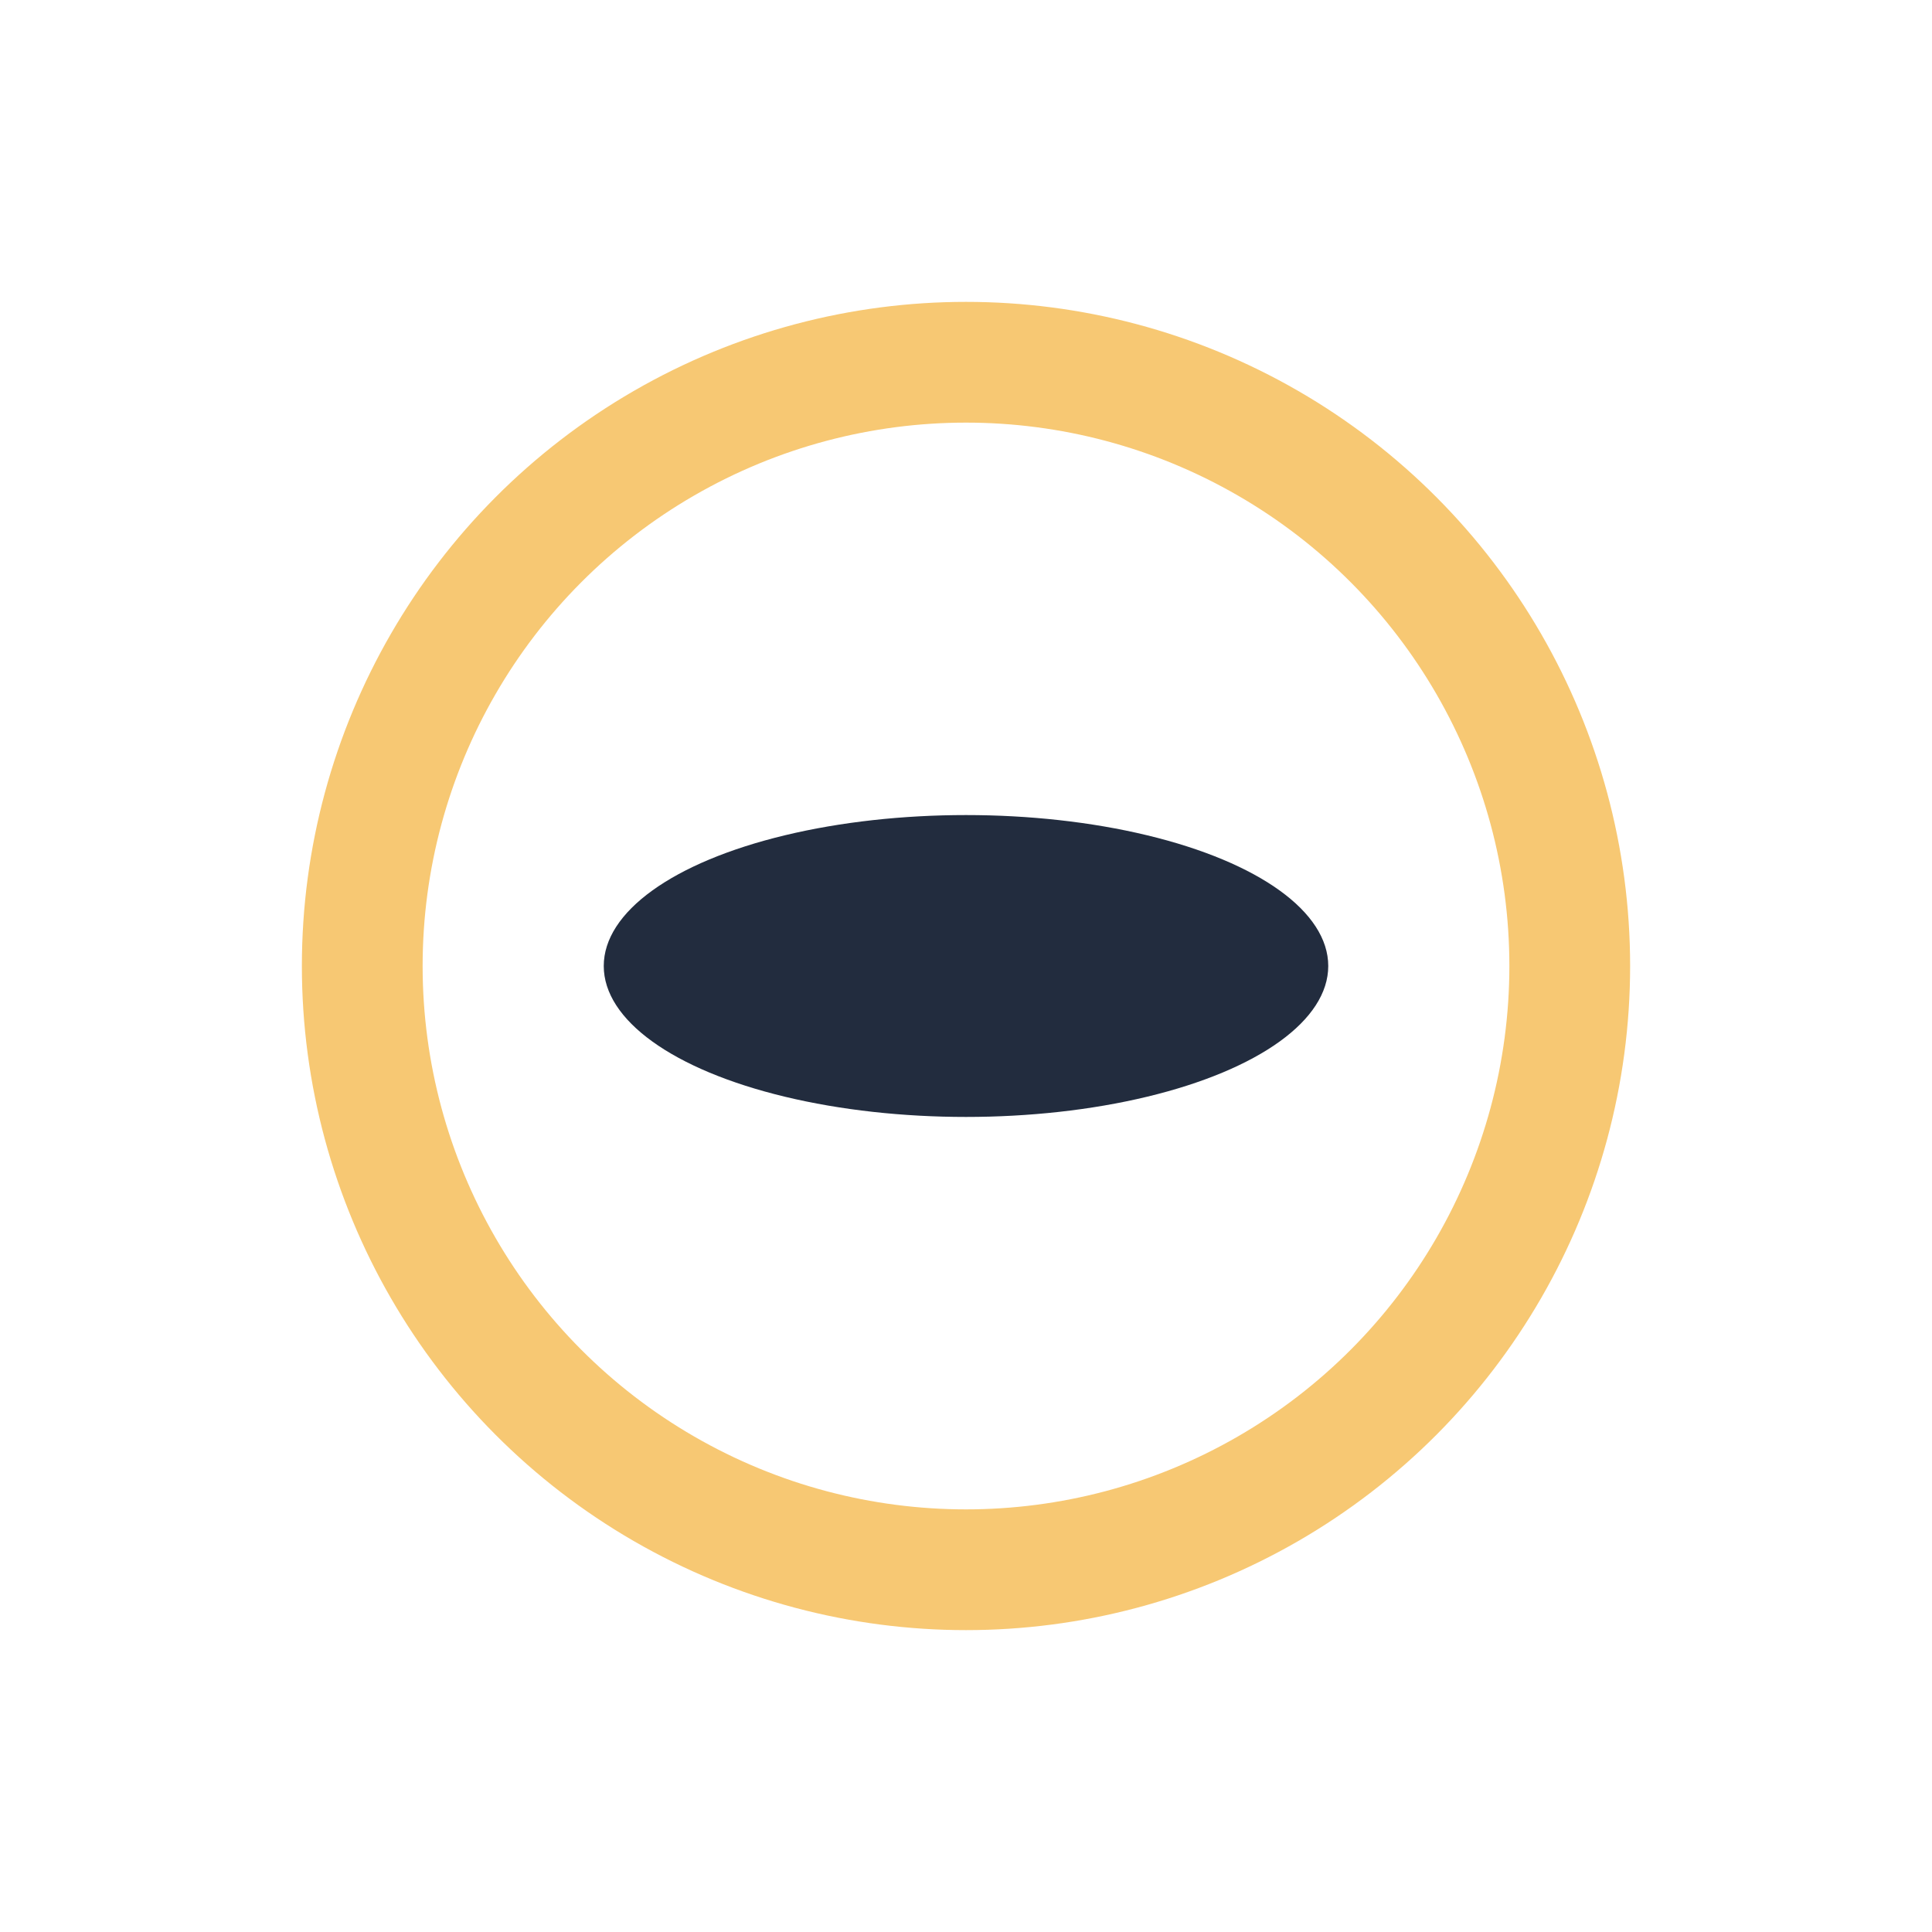
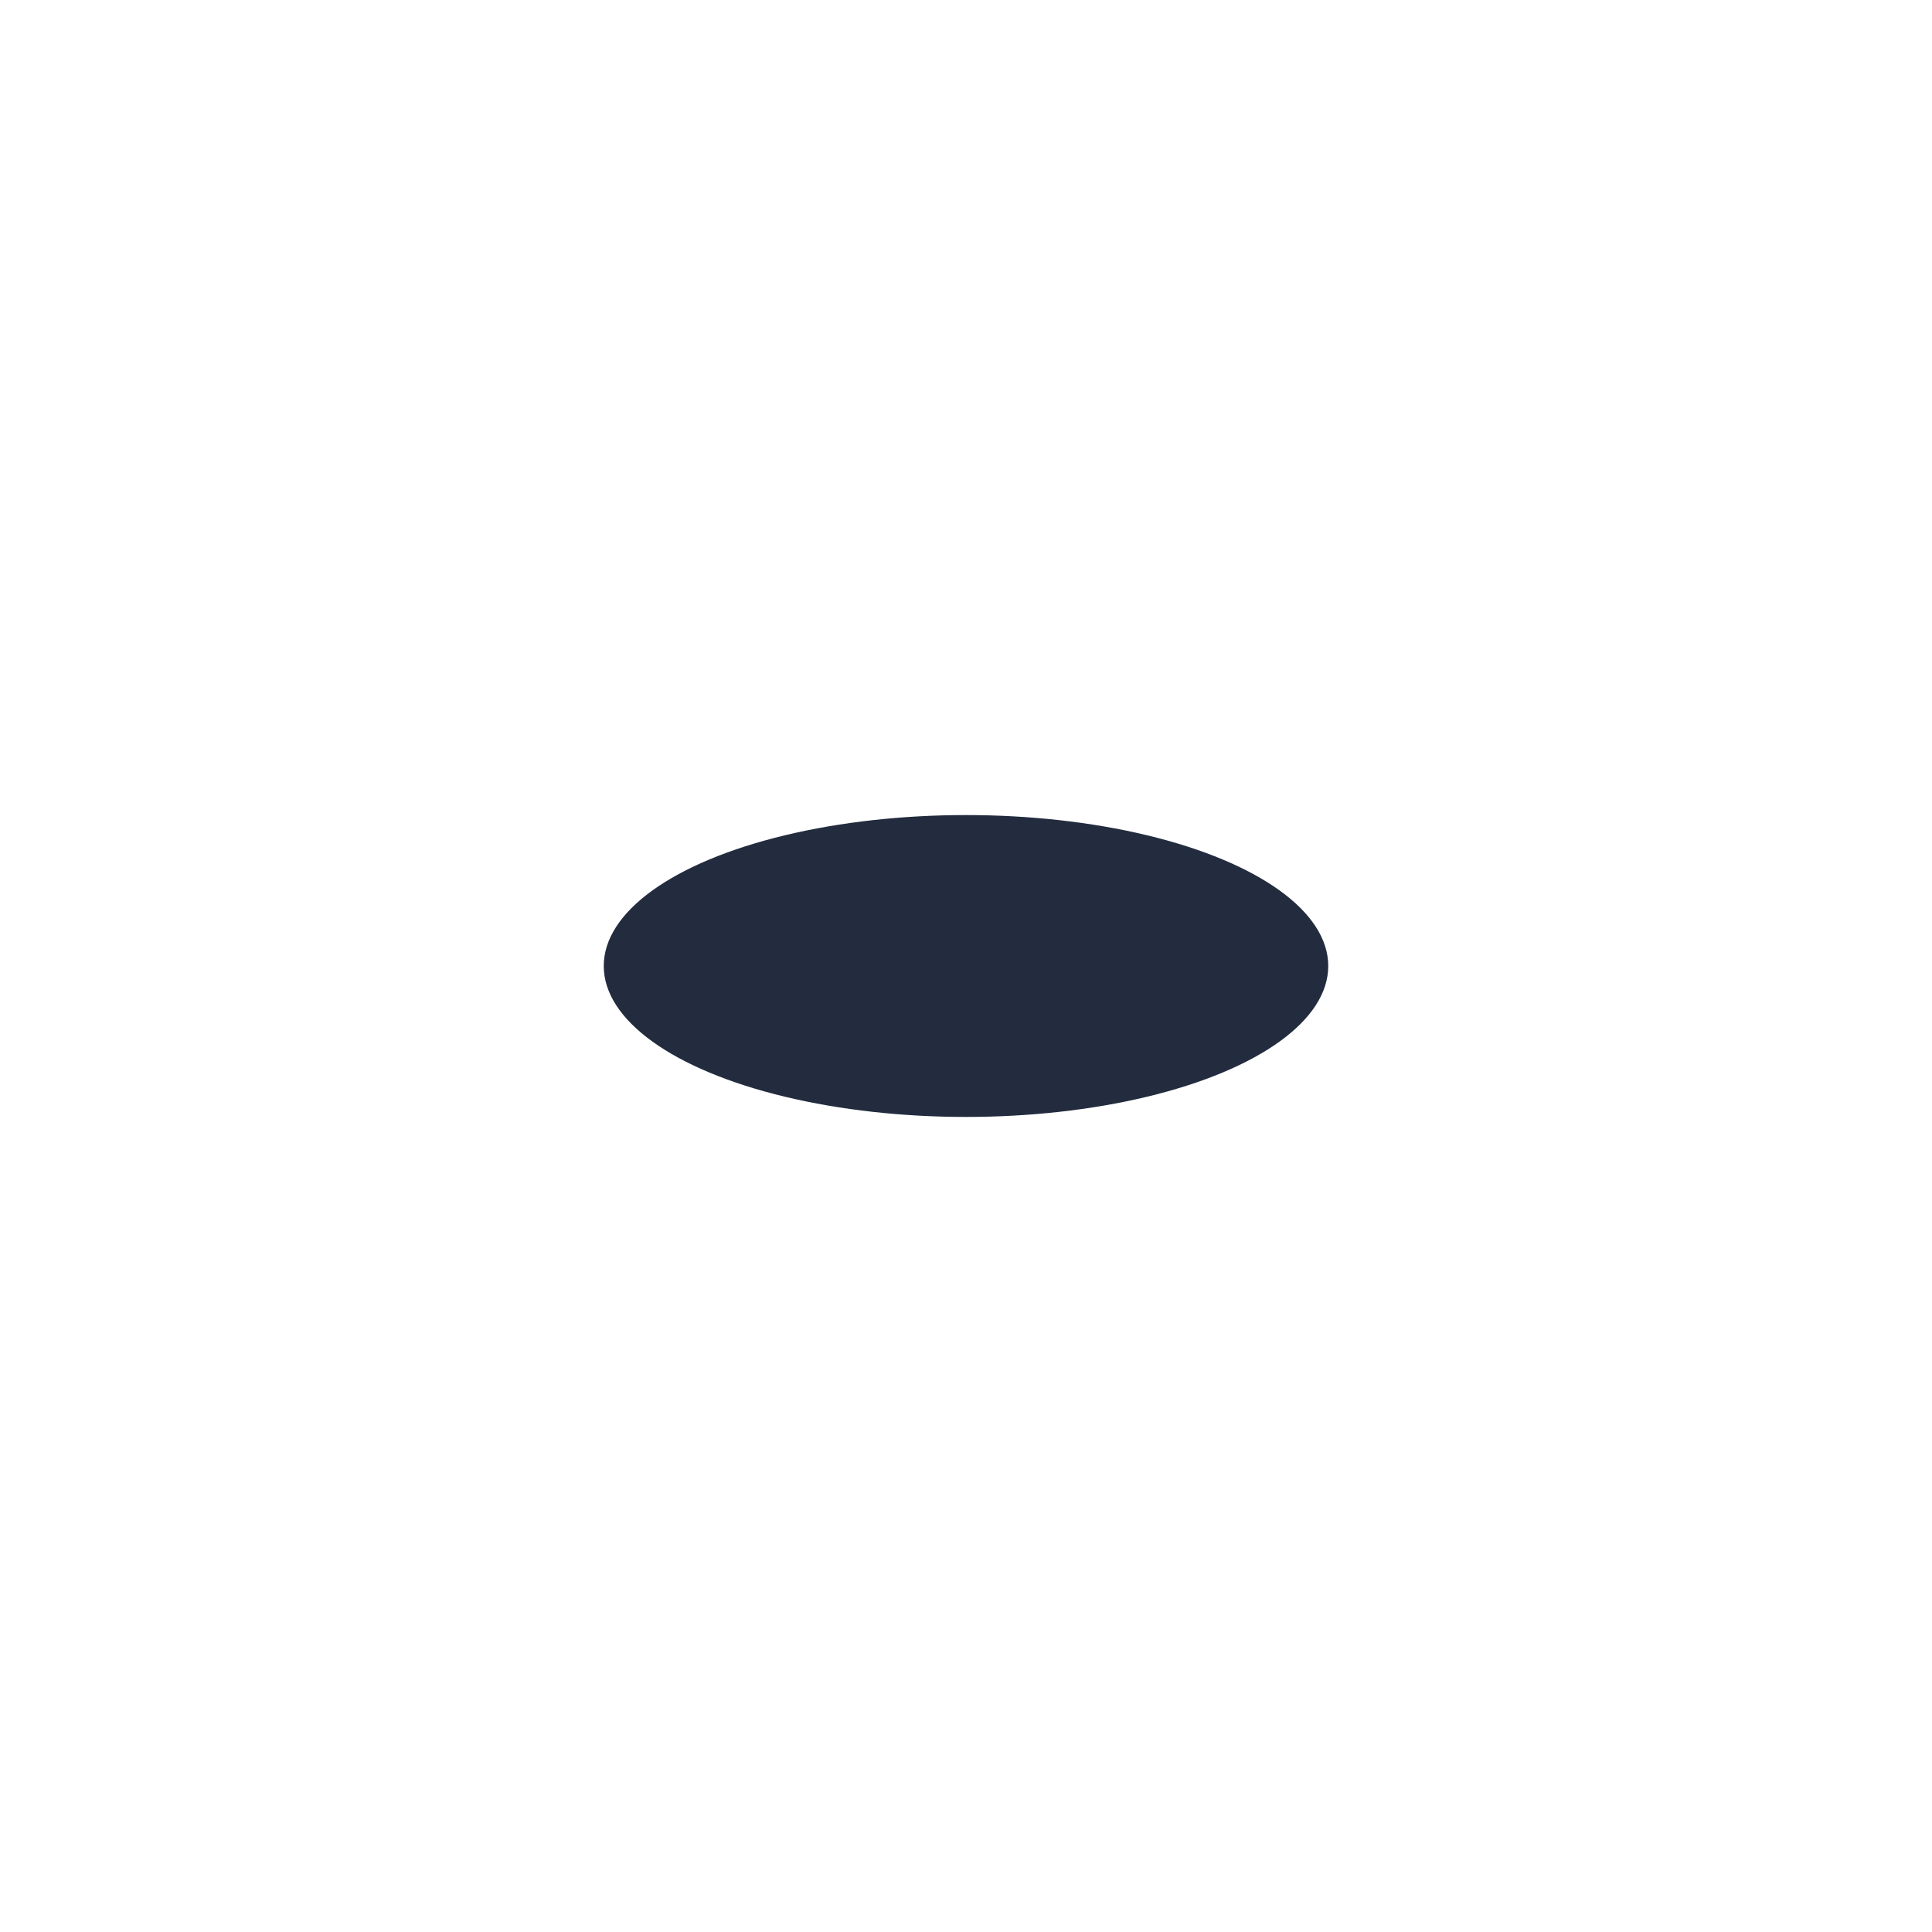
<svg xmlns="http://www.w3.org/2000/svg" width="32" height="32" viewBox="0 0 32 32">
-   <circle cx="16" cy="16" r="10" fill="none" stroke="#F7C873" stroke-width="2" />
  <ellipse cx="16" cy="16" rx="6" ry="2.5" fill="#222C3E" />
</svg>